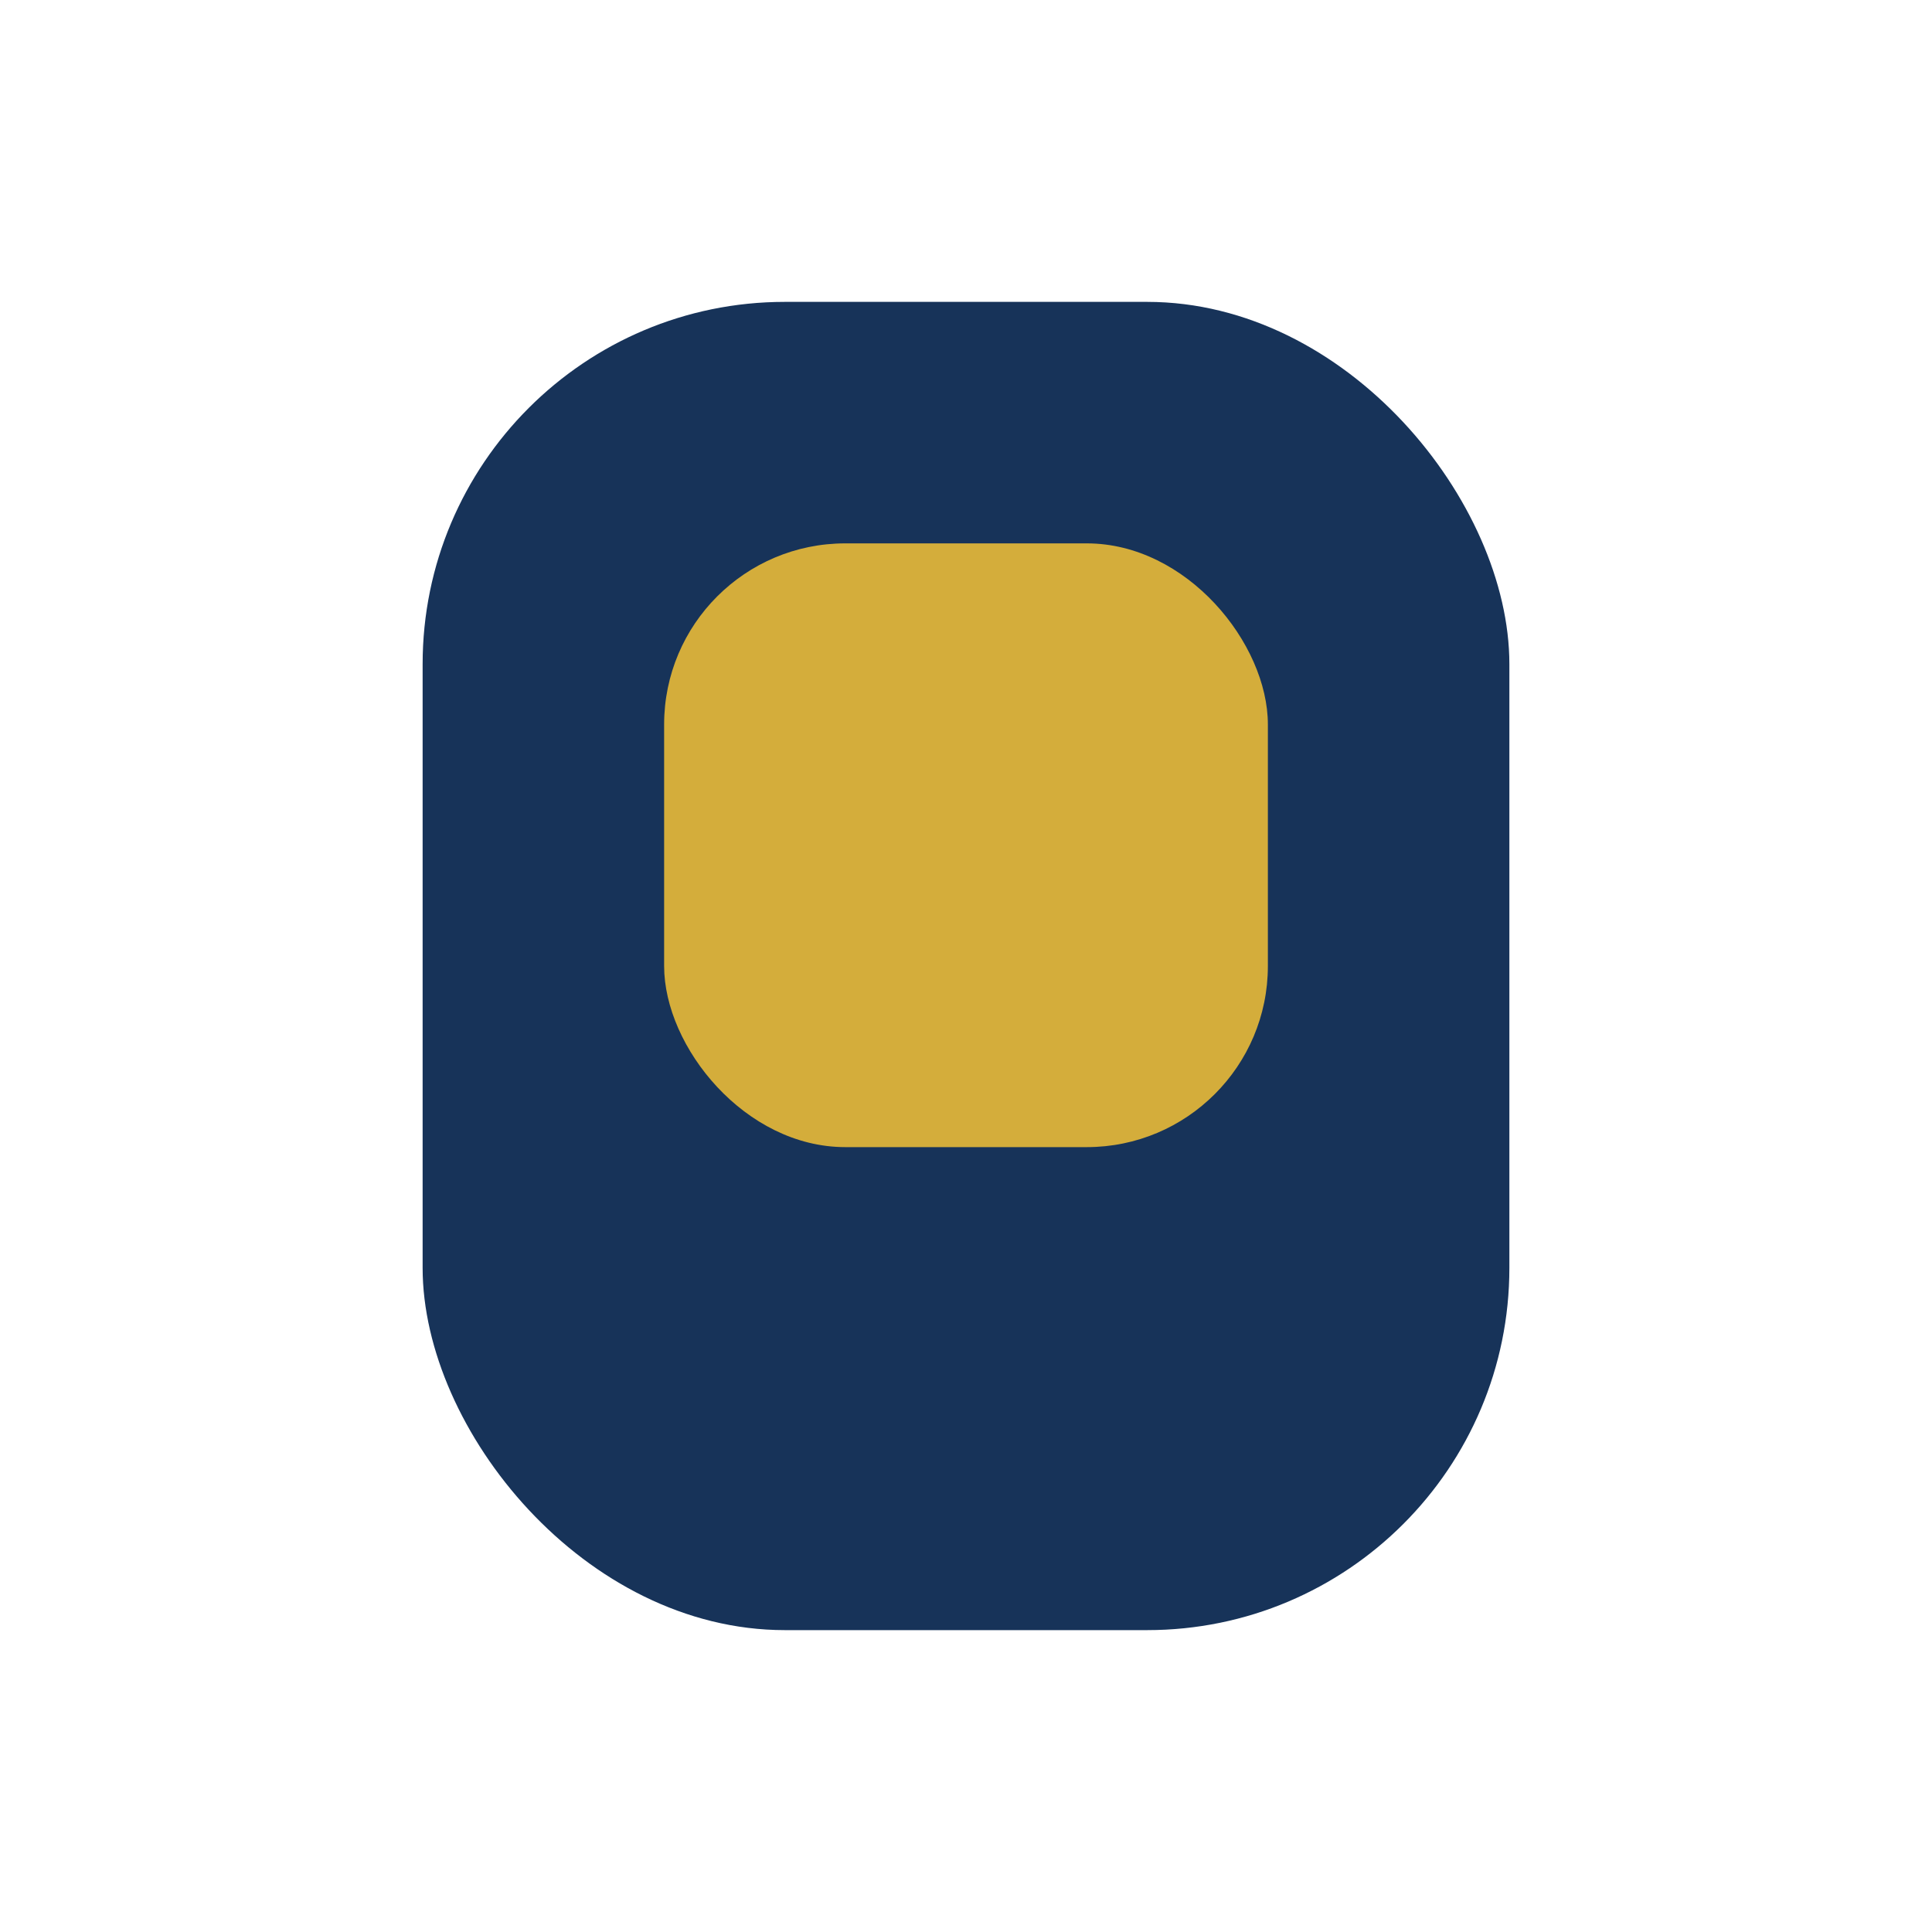
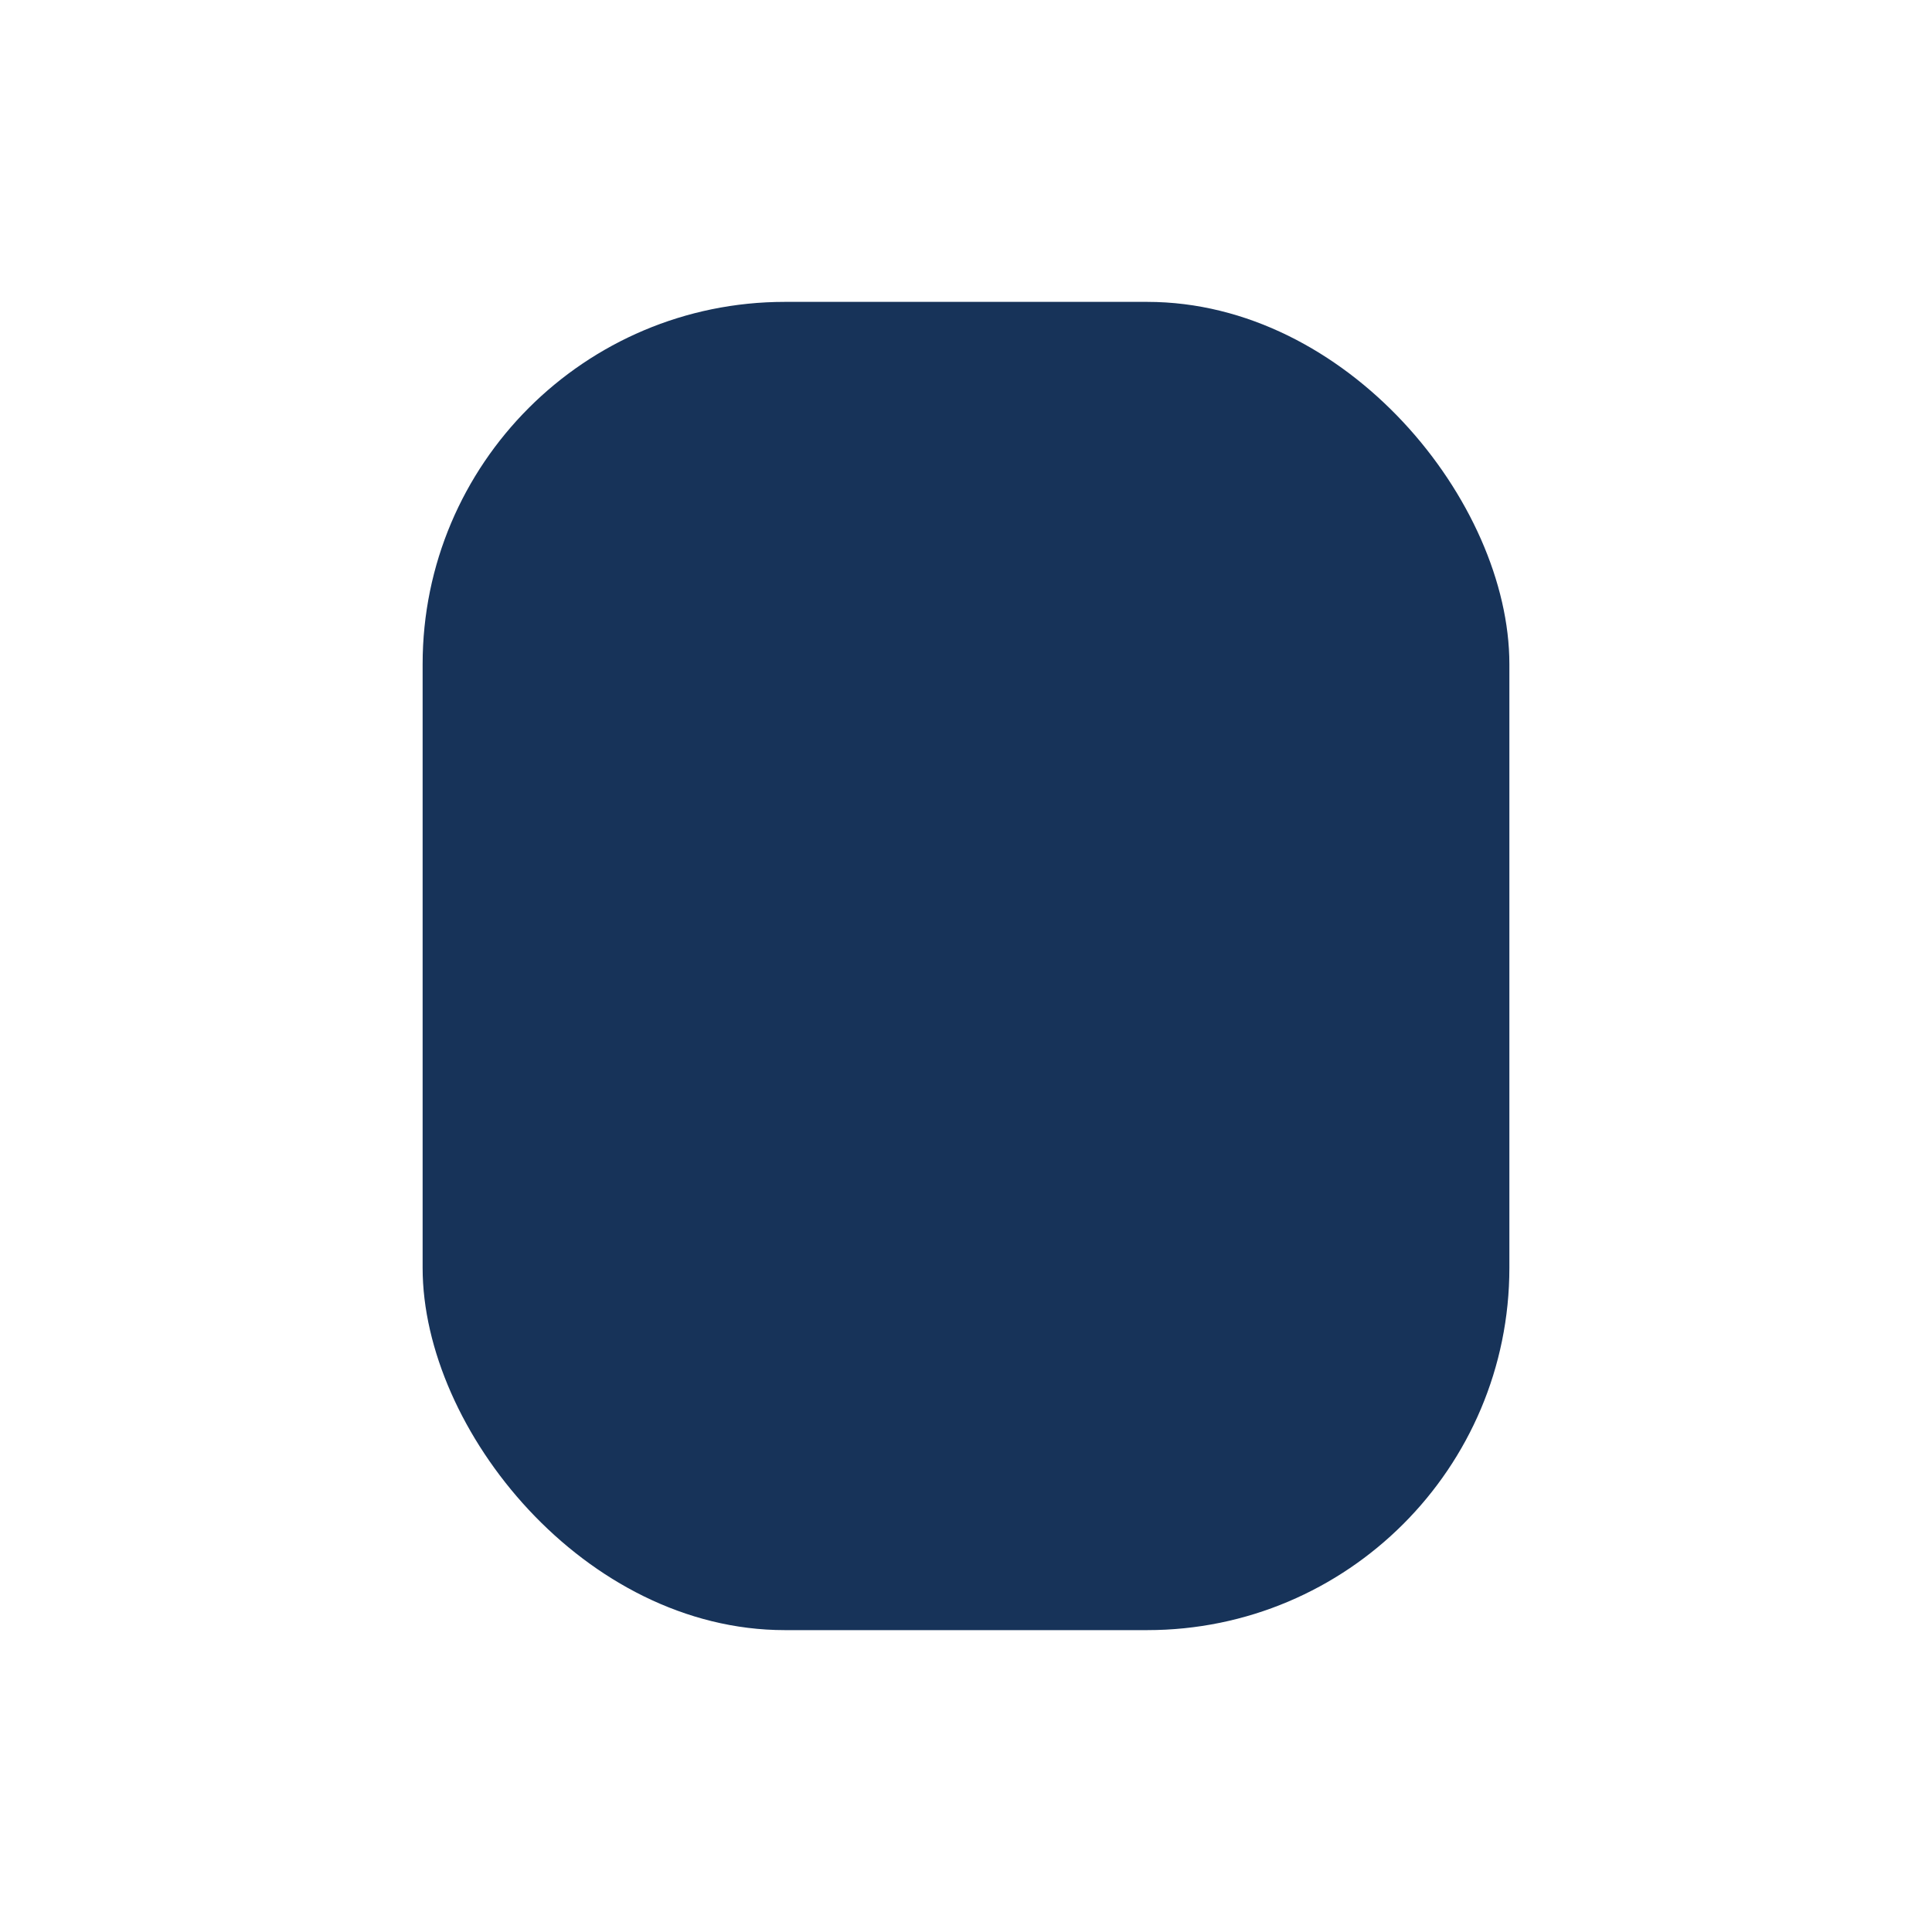
<svg xmlns="http://www.w3.org/2000/svg" viewBox="0 0 32 32" width="32" height="32">
  <rect x="7" y="5" width="18" height="22" rx="6" fill="#173359" />
-   <rect x="11" y="9" width="10" height="10" rx="3" fill="#D4AD3B" />
</svg>